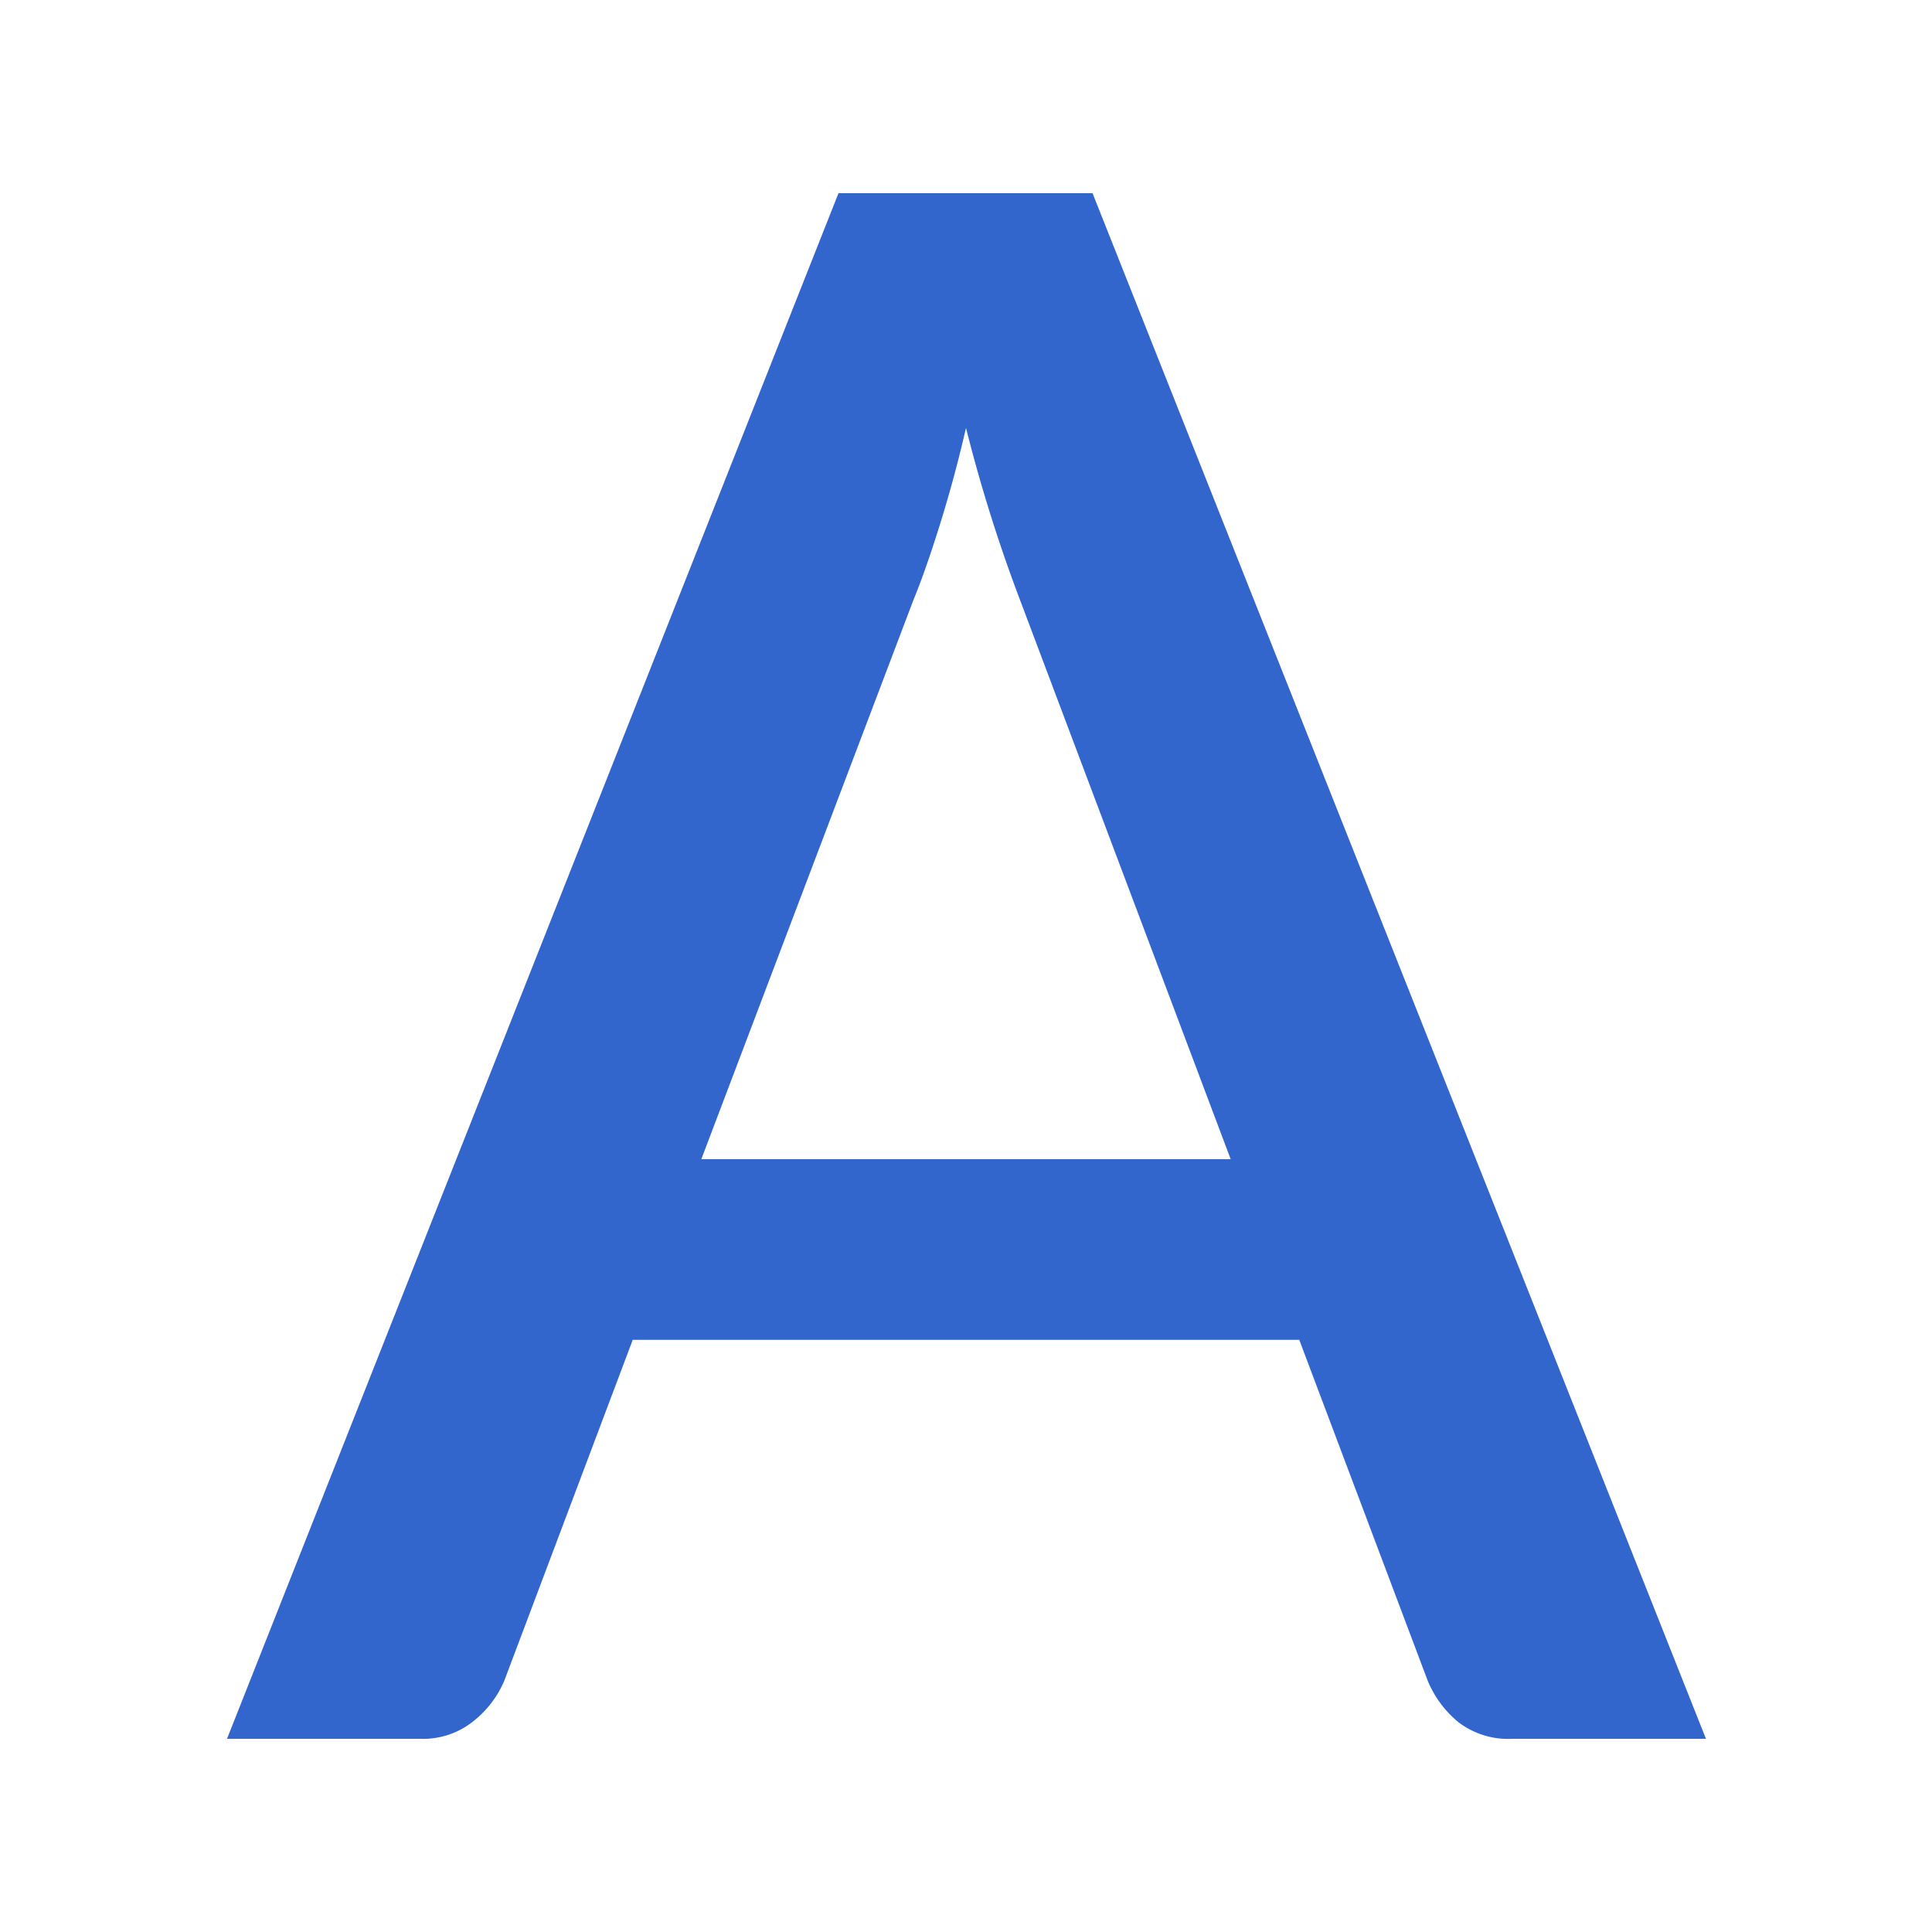
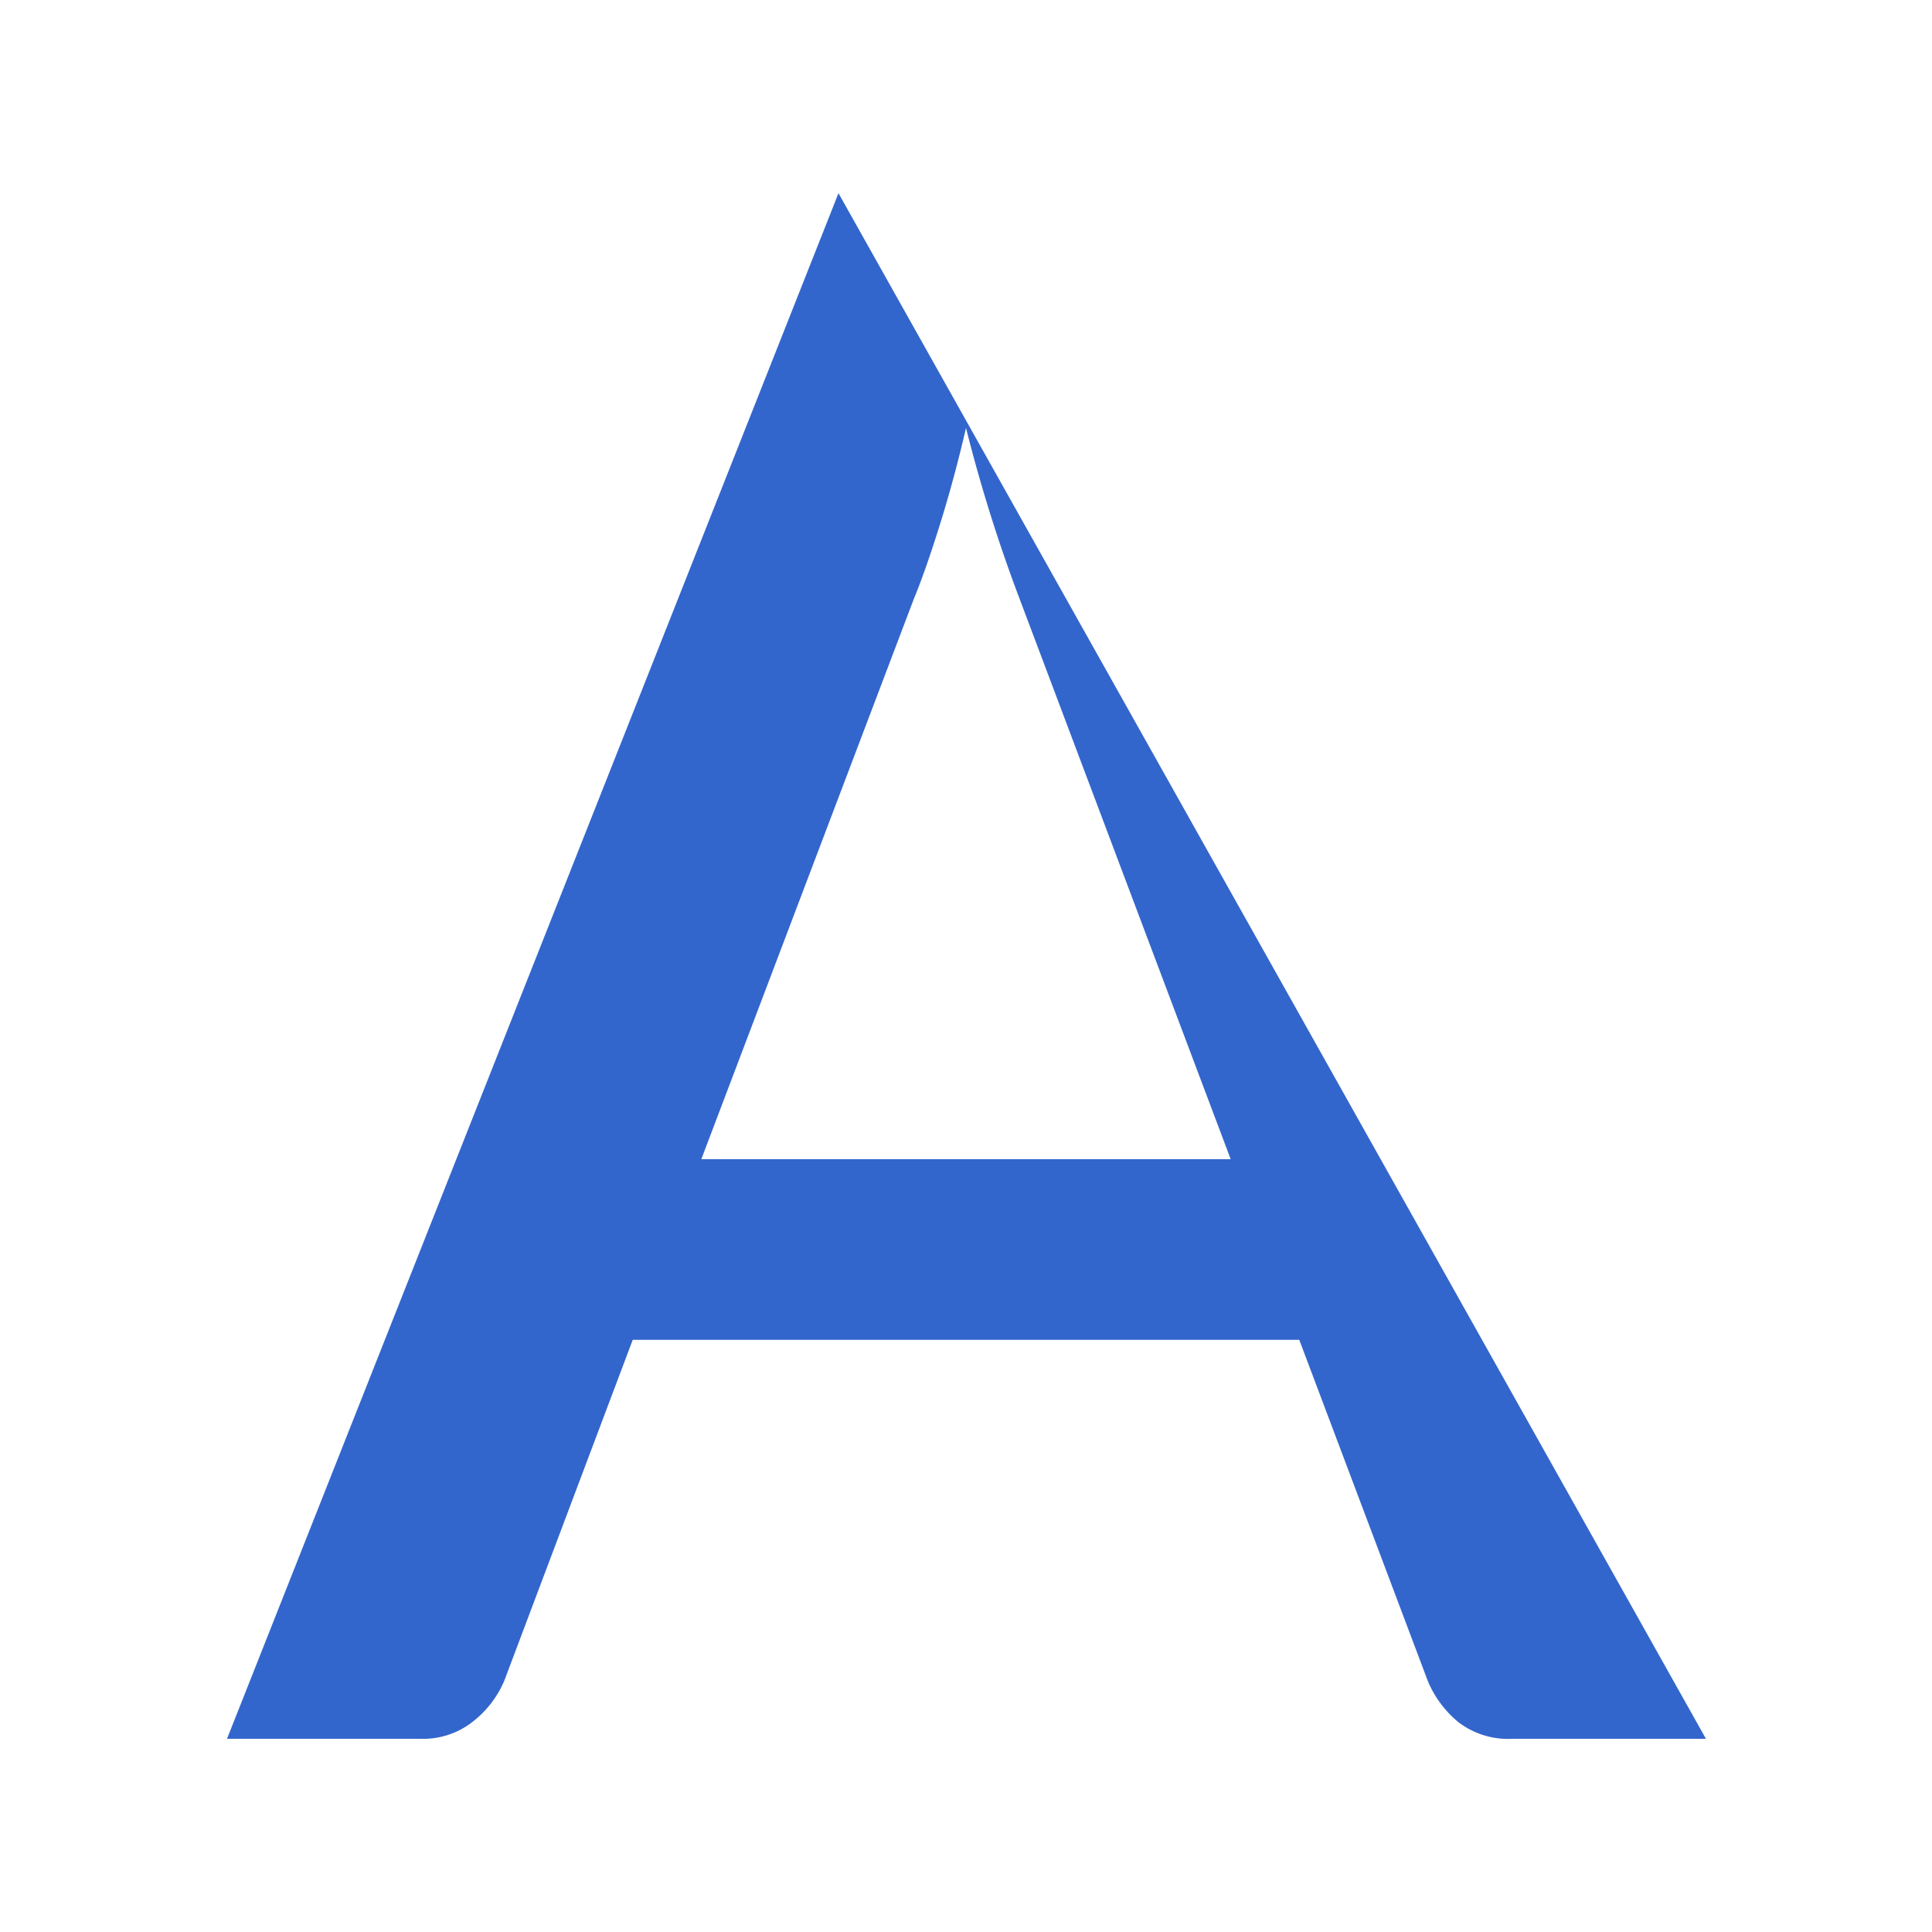
<svg xmlns="http://www.w3.org/2000/svg" width="20" height="20" viewBox="0 0 20 20">
  <title>
		larger text
	</title>
-   <path fill="#36c" d="M17.66 18h-2a.85.85 0 0 1-.56-.17 1.1 1.1 0 0 1-.32-.43l-1.33-3.53h-6.9L5.22 17.4a1.06 1.06 0 0 1-.31.41.83.83 0 0 1-.56.19h-2L8.68 2h2.63zm-4.92-6-2.2-5.84A16 16 0 0 1 10 4.43q-.12.52-.27 1t-.27.77L7.26 12z" />
+   <path fill="#36c" d="M17.66 18h-2a.85.85 0 0 1-.56-.17 1.1 1.1 0 0 1-.32-.43l-1.33-3.53h-6.9L5.22 17.4a1.06 1.06 0 0 1-.31.41.83.83 0 0 1-.56.19h-2L8.68 2zm-4.92-6-2.2-5.84A16 16 0 0 1 10 4.43q-.12.52-.27 1t-.27.77L7.26 12z" />
</svg>